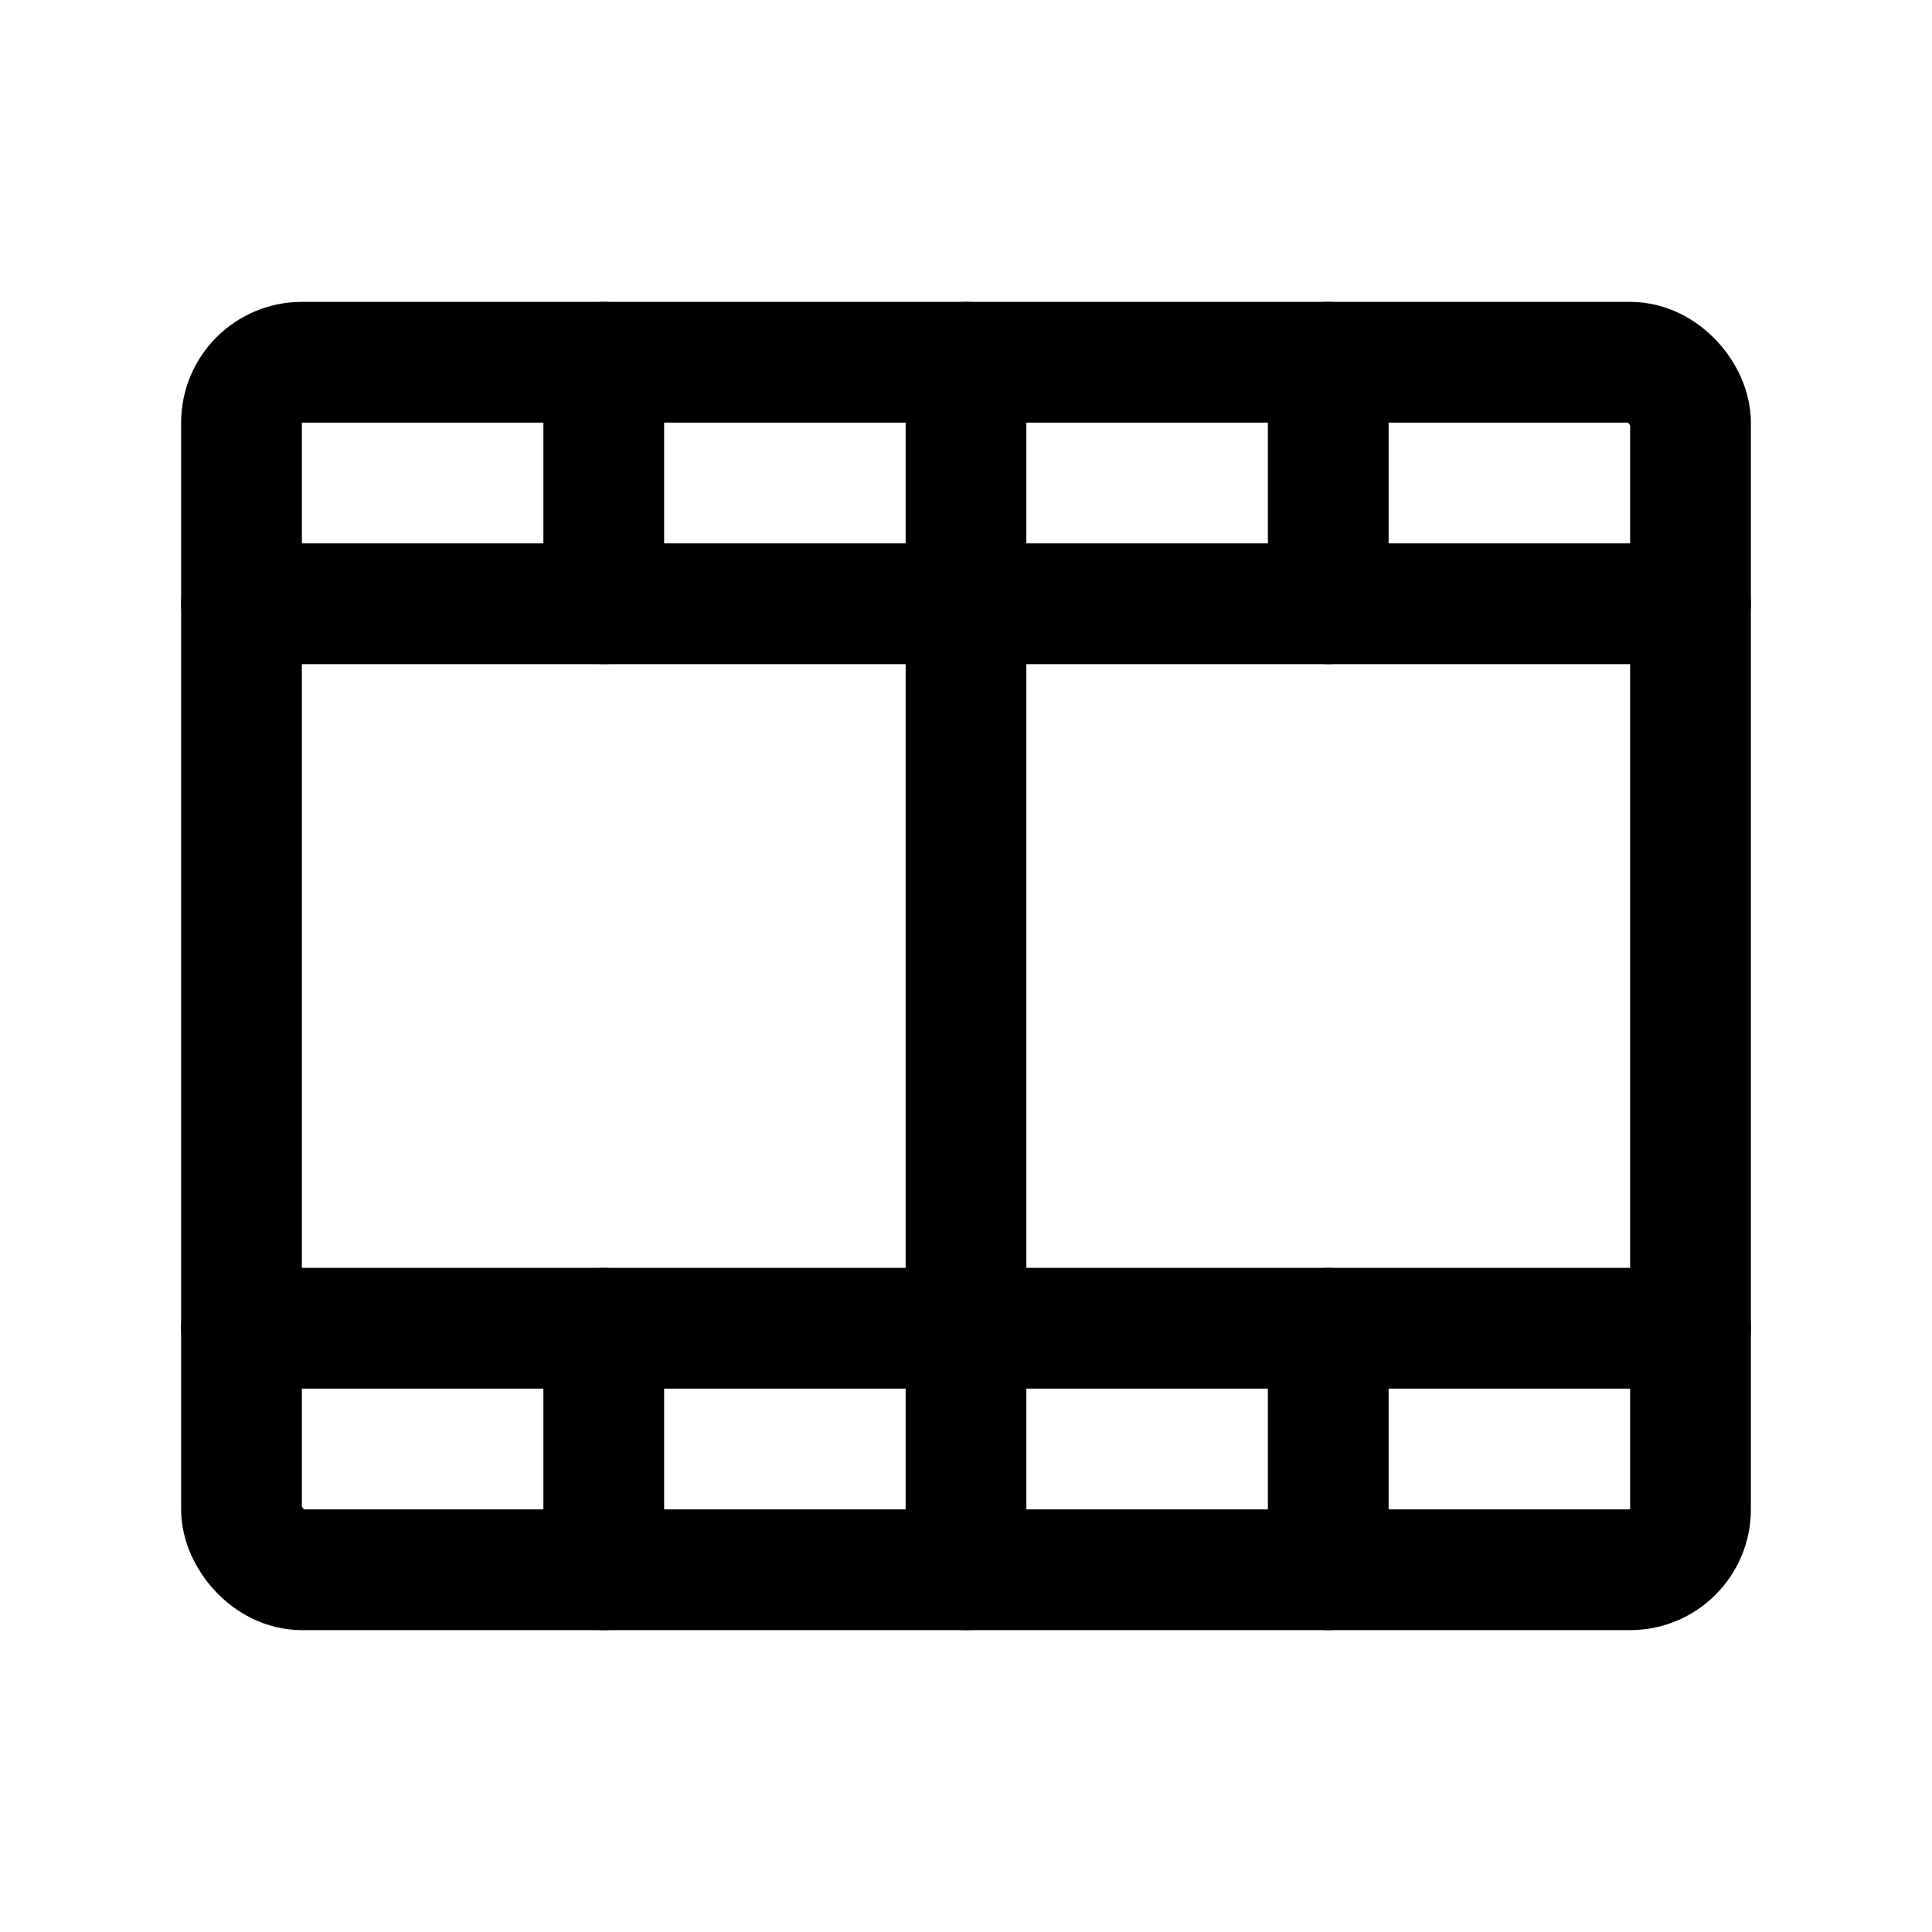
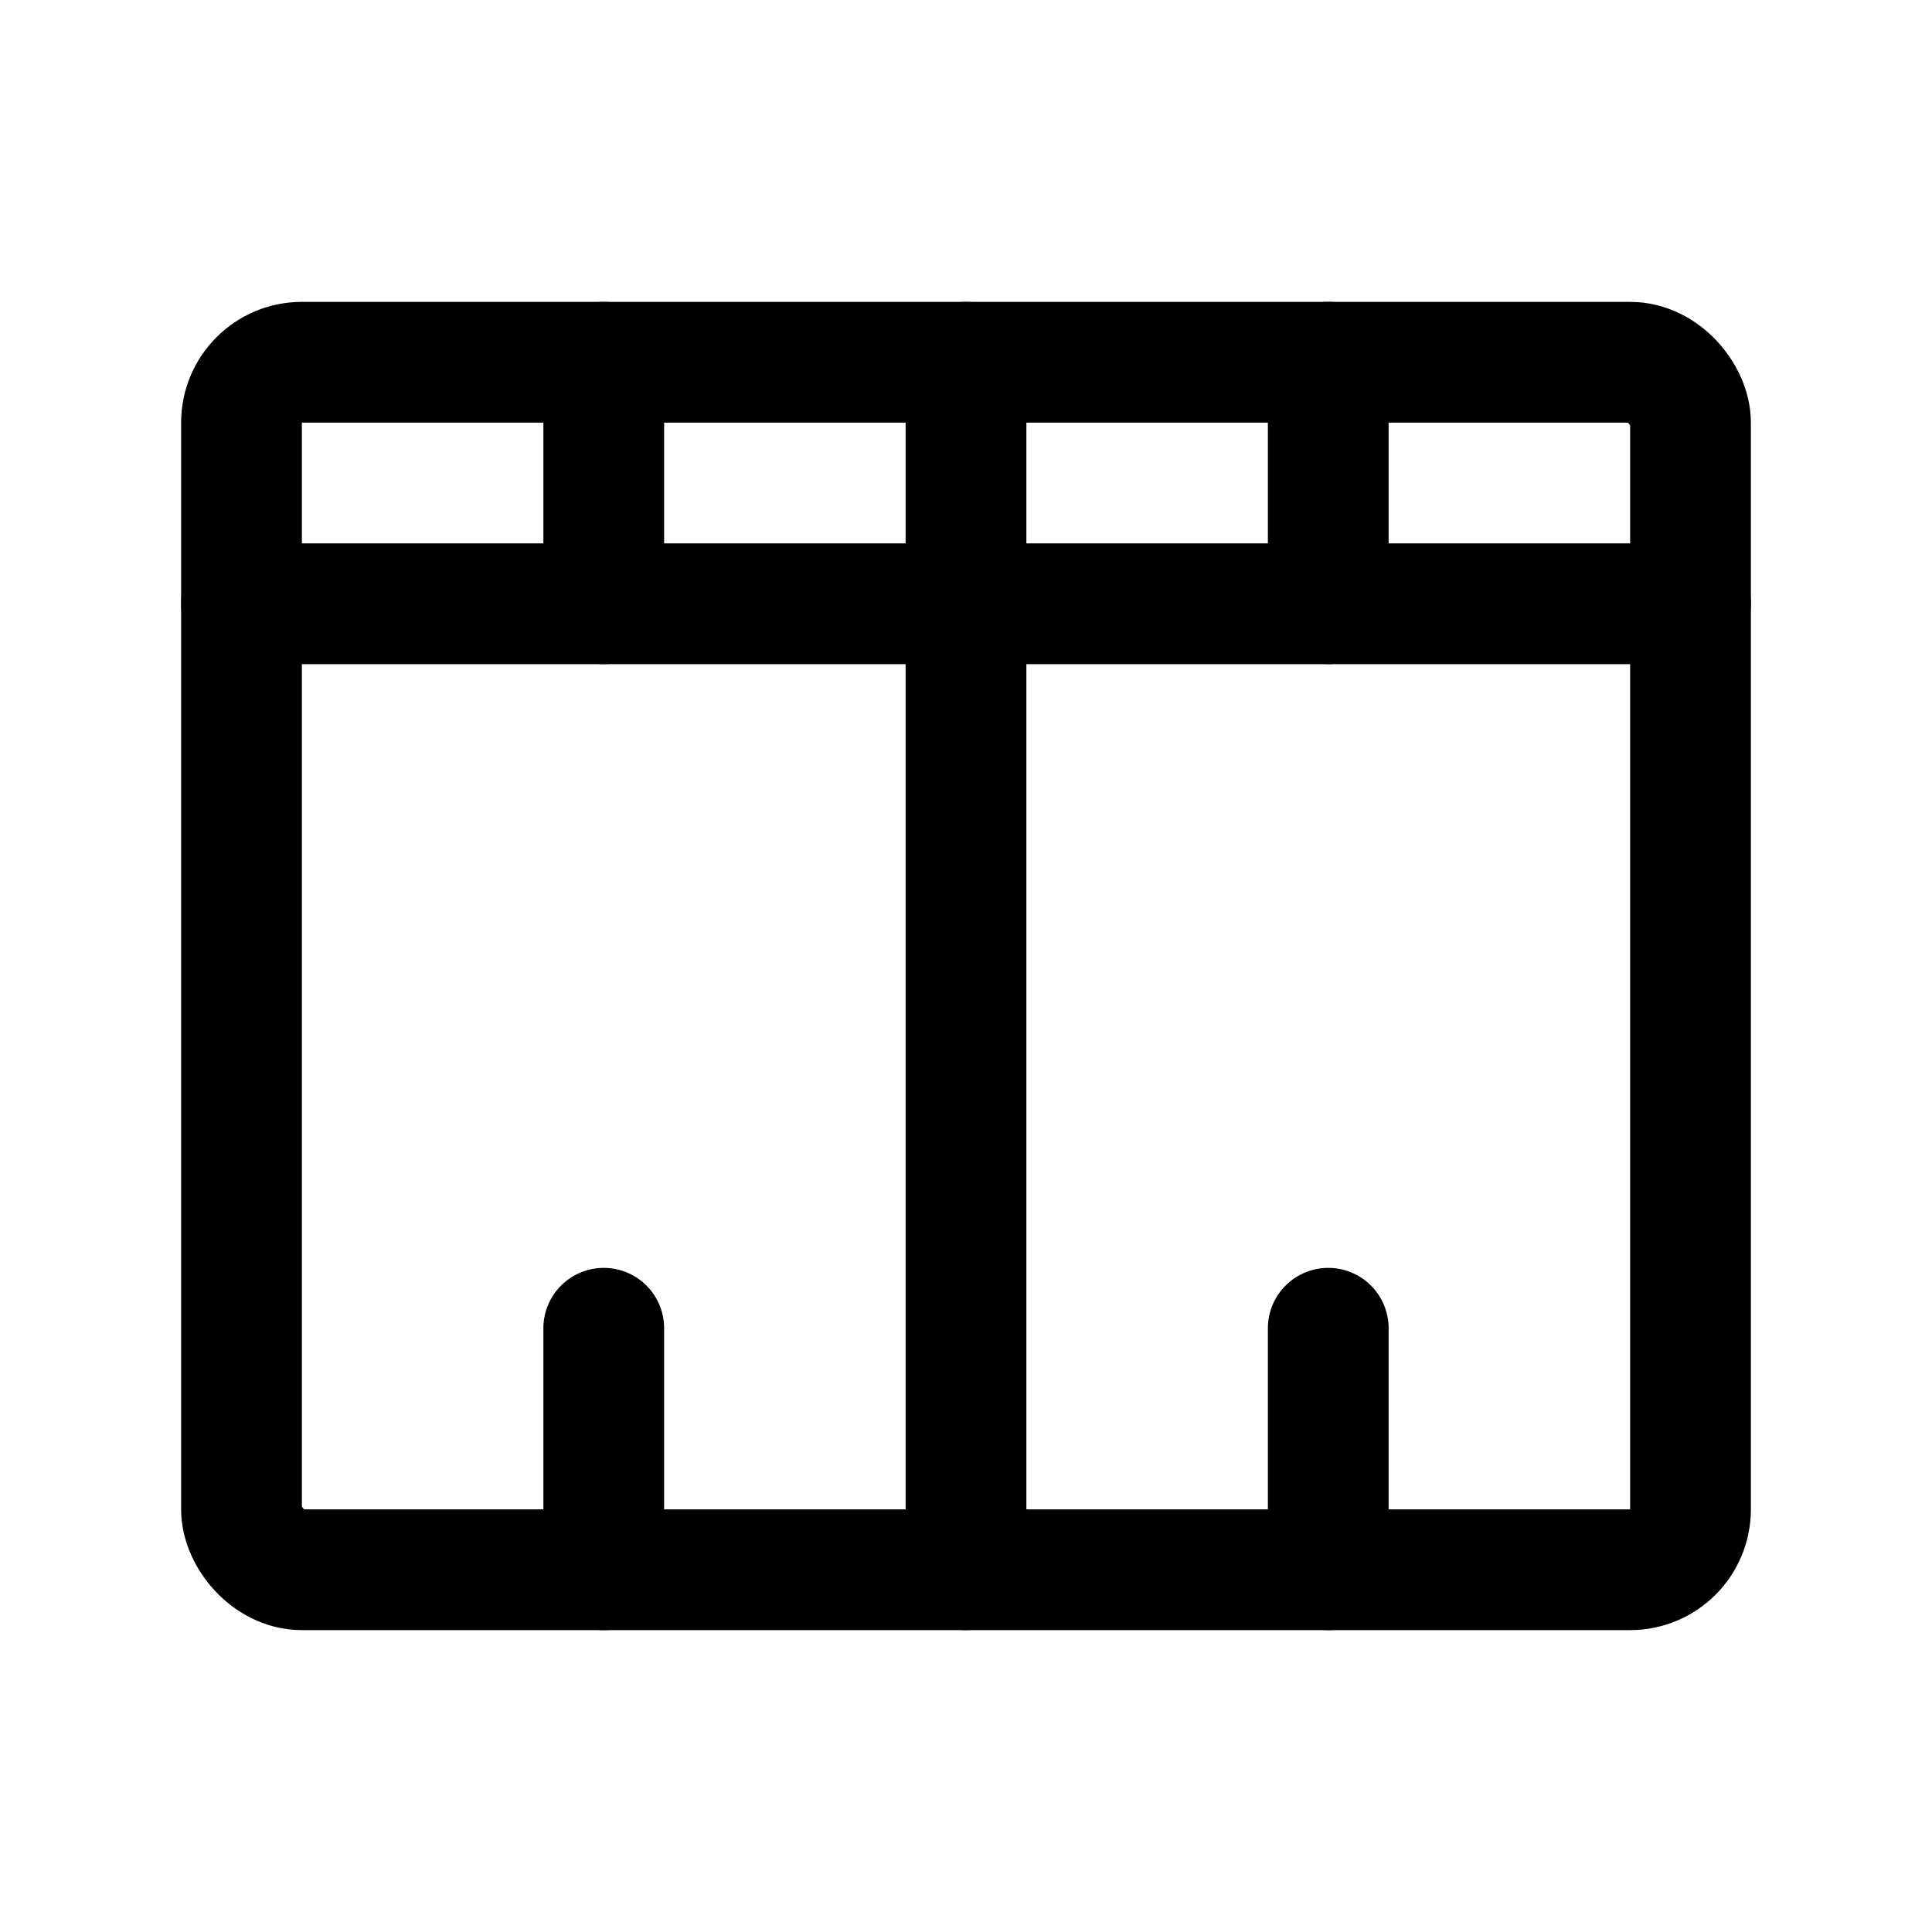
<svg xmlns="http://www.w3.org/2000/svg" viewBox="0 0 256 256">
  <rect width="256" height="256" fill="none" />
  <rect x="32" y="48" width="192" height="160" rx="8" fill="none" stroke="#000" stroke-linecap="round" stroke-linejoin="round" stroke-width="16" />
  <line x1="128" y1="48" x2="128" y2="208" fill="none" stroke="#000" stroke-linecap="round" stroke-linejoin="round" stroke-width="16" />
  <line x1="32" y1="80" x2="224" y2="80" fill="none" stroke="#000" stroke-linecap="round" stroke-linejoin="round" stroke-width="16" />
-   <line x1="32" y1="176" x2="224" y2="176" fill="none" stroke="#000" stroke-linecap="round" stroke-linejoin="round" stroke-width="16" />
  <line x1="80" y1="48" x2="80" y2="80" fill="none" stroke="#000" stroke-linecap="round" stroke-linejoin="round" stroke-width="16" />
  <line x1="176" y1="48" x2="176" y2="80" fill="none" stroke="#000" stroke-linecap="round" stroke-linejoin="round" stroke-width="16" />
  <line x1="80" y1="176" x2="80" y2="208" fill="none" stroke="#000" stroke-linecap="round" stroke-linejoin="round" stroke-width="16" />
  <line x1="176" y1="176" x2="176" y2="208" fill="none" stroke="#000" stroke-linecap="round" stroke-linejoin="round" stroke-width="16" />
</svg>